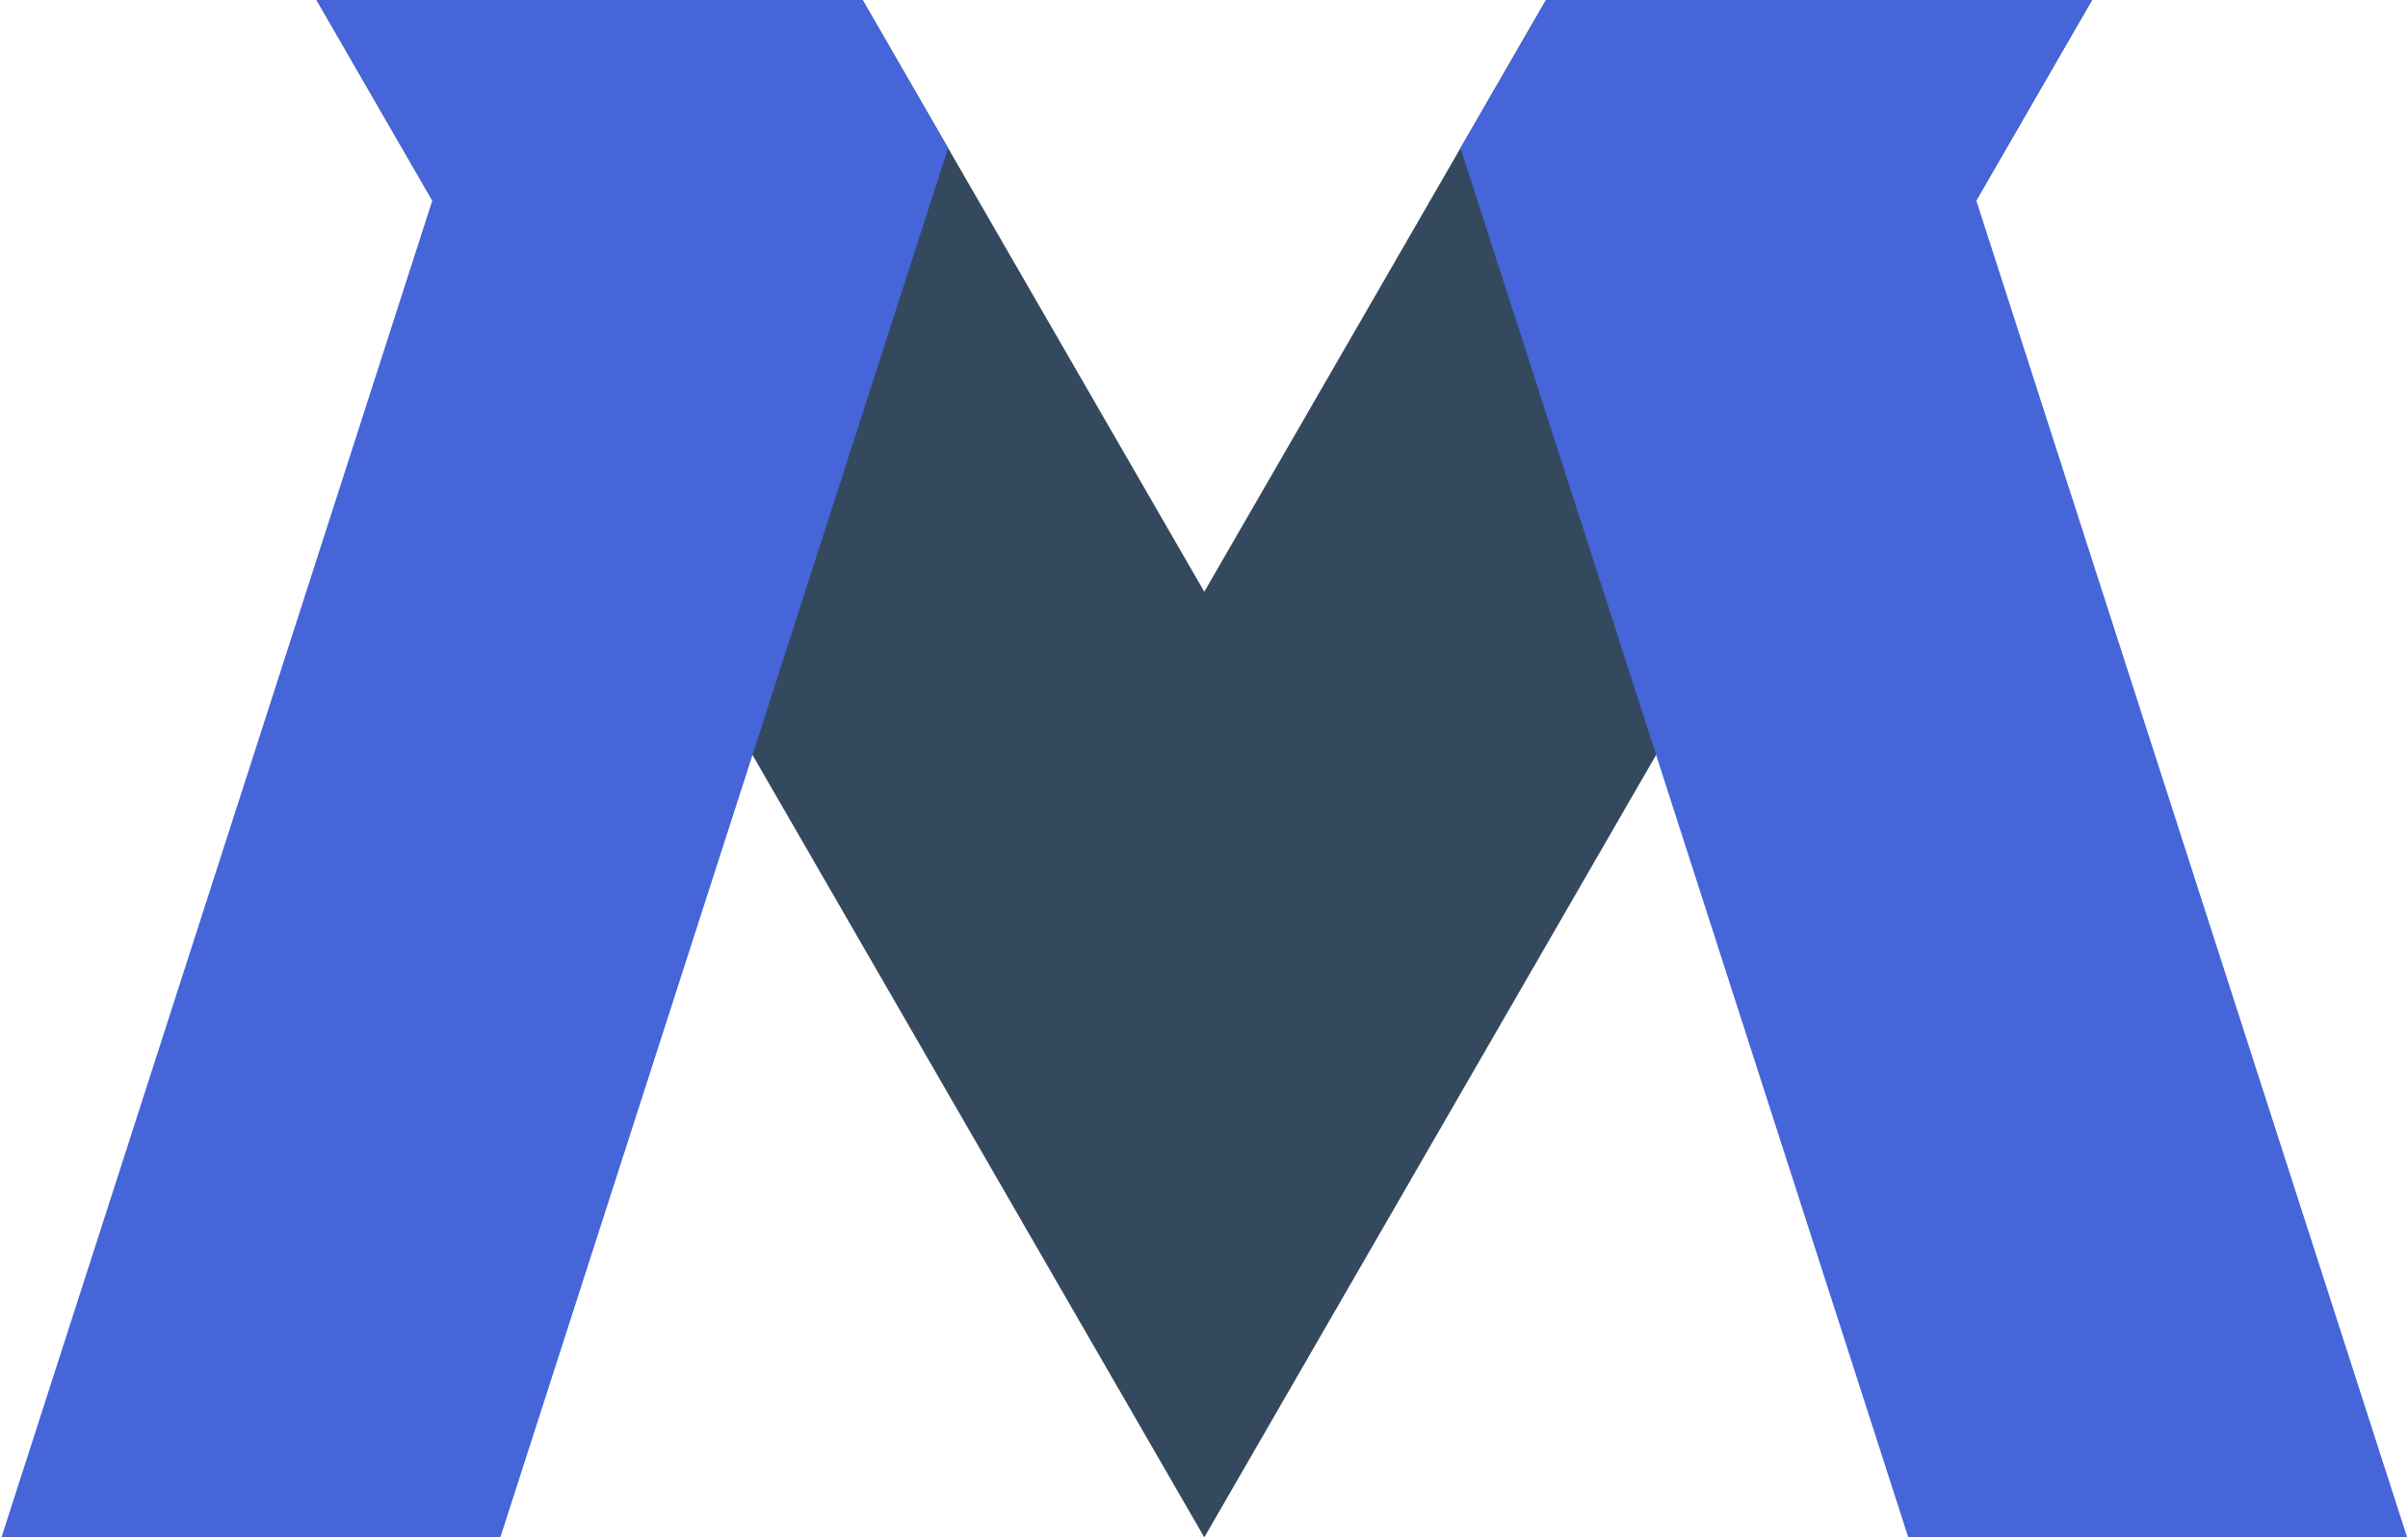
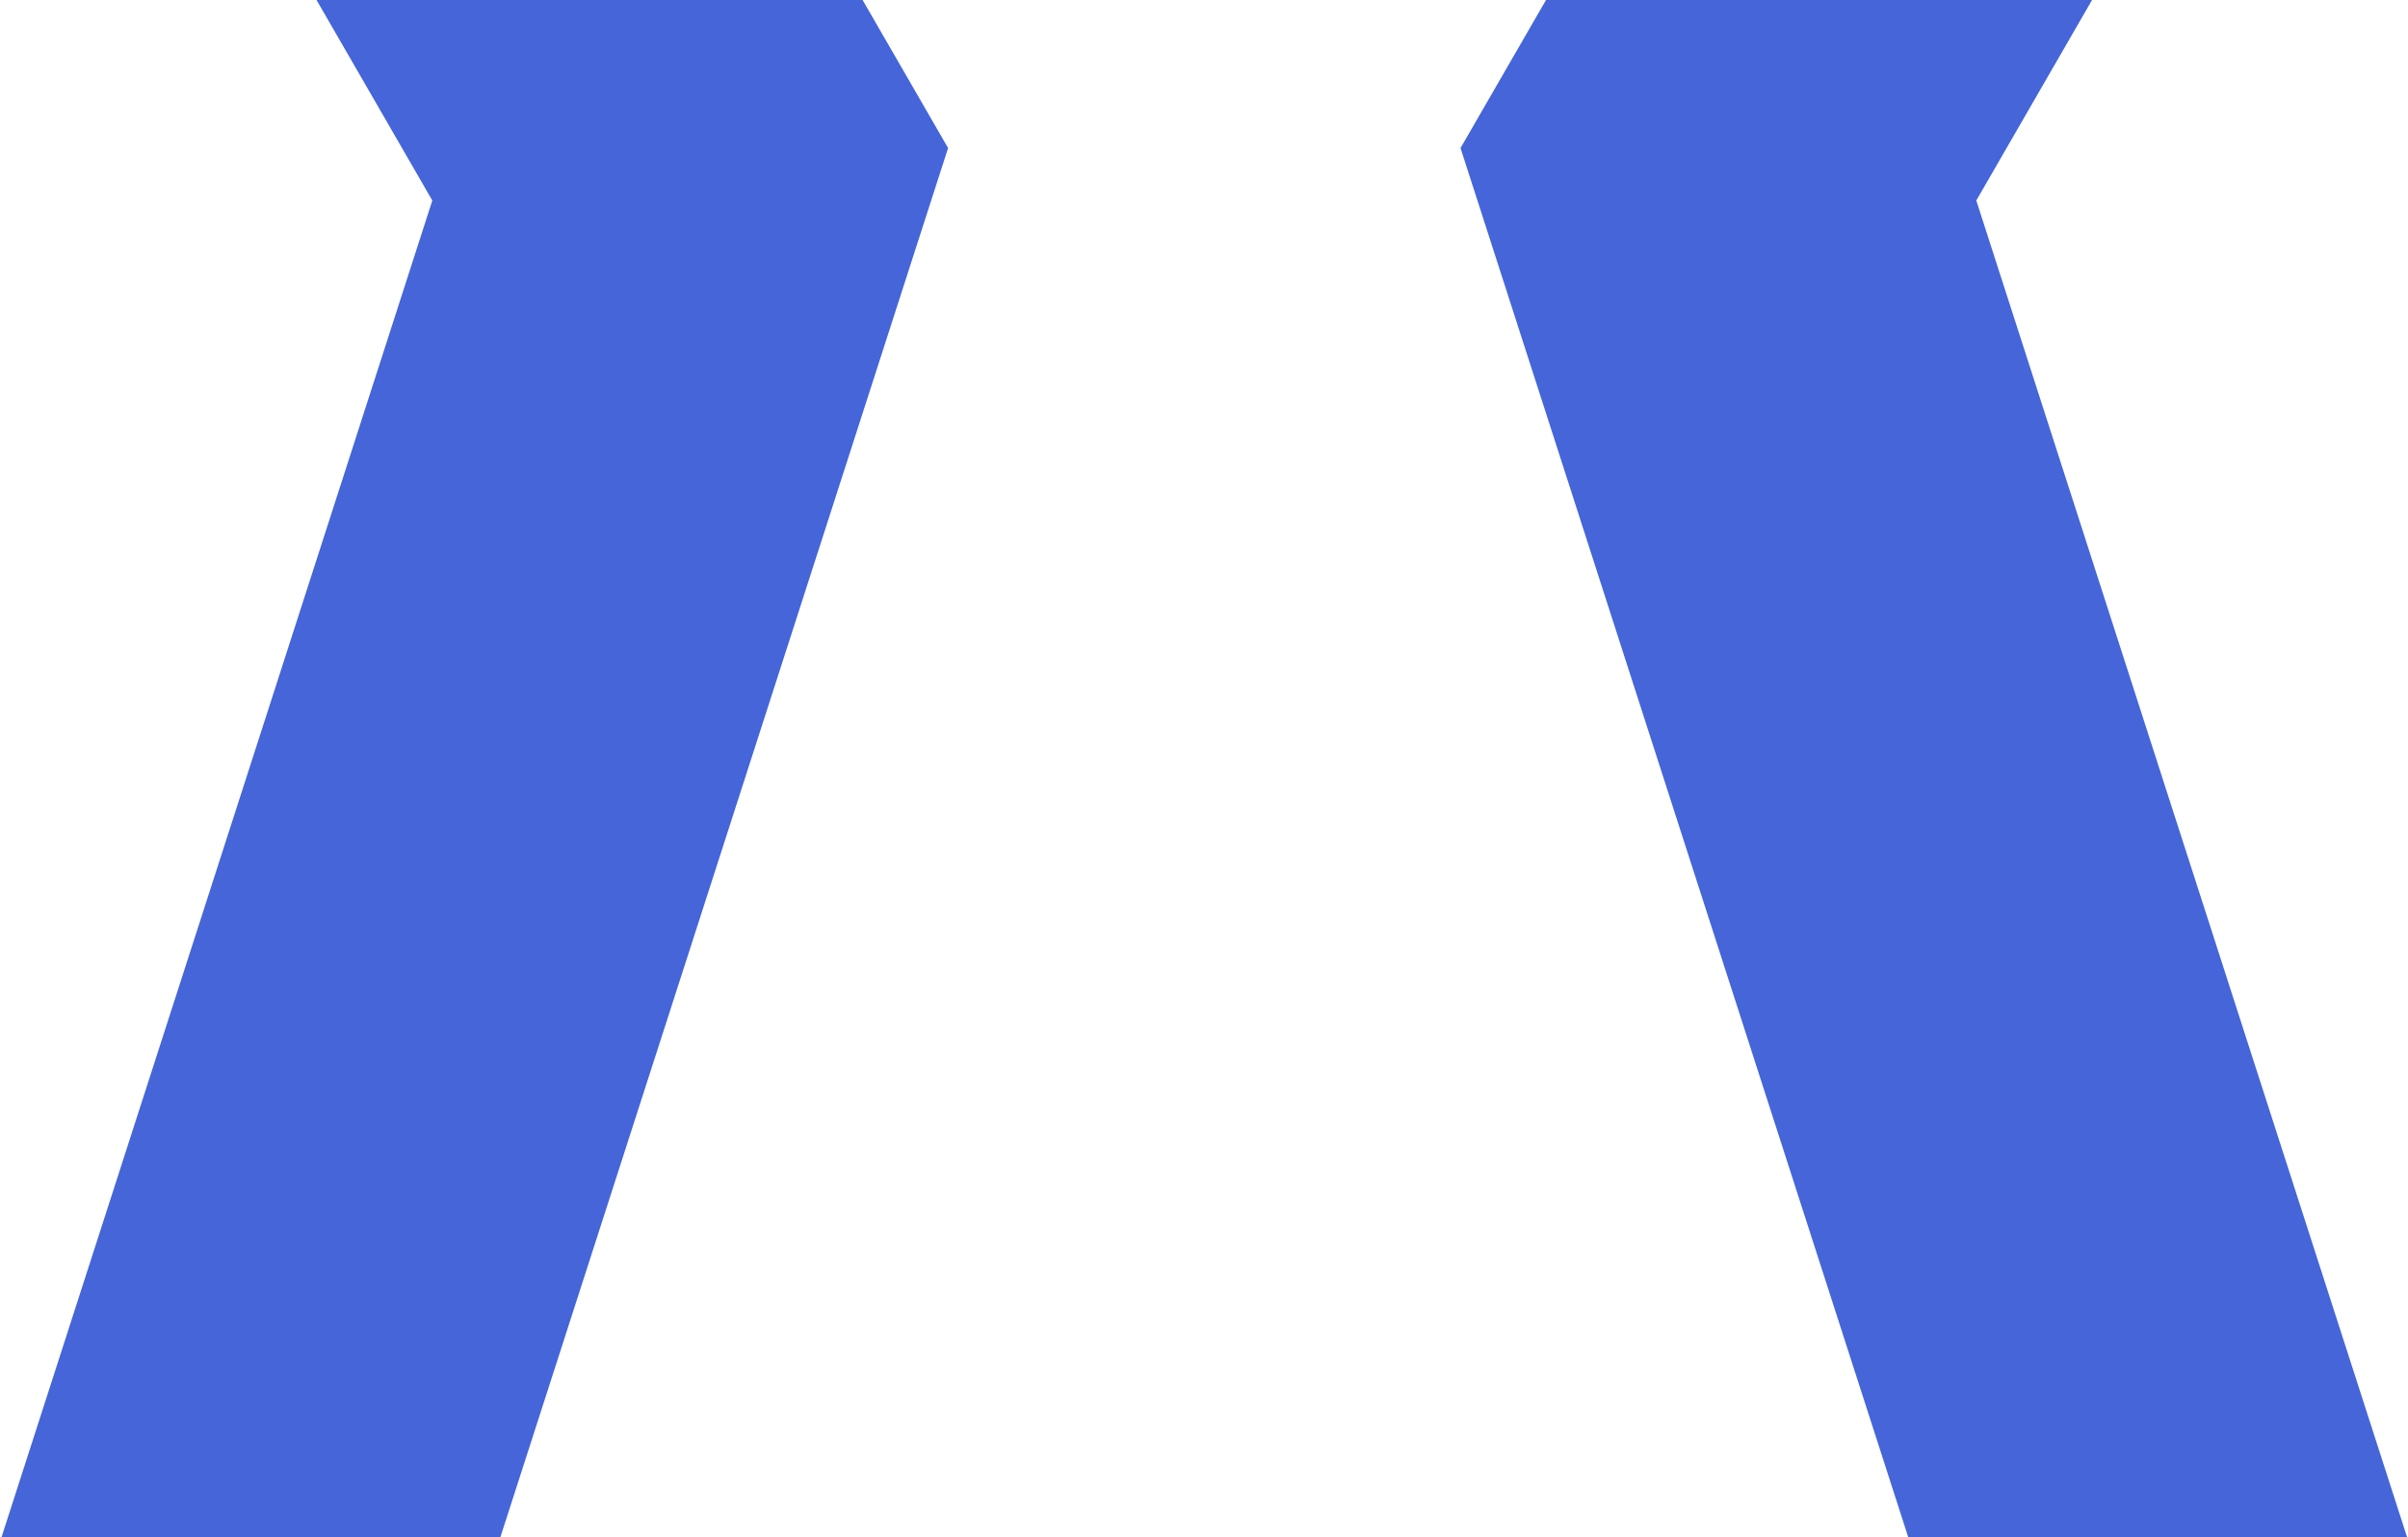
<svg xmlns="http://www.w3.org/2000/svg" width="213" height="136" viewBox="0 0 213 136" fill="none">
-   <path d="M136.751 7.44816e-05L106.526 52.351L76.302 7.44816e-05H28L106.526 136.01L185.052 7.44816e-05H136.751Z" fill="#34495E" />
  <path d="M43.956 -4.81628e-05L38.24 17.74L28 0L76.301 0L83.863 13.097L5.976 254.807L-34 241.925L43.956 -4.81628e-05Z" fill="#4565D8" />
  <path d="M169.097 -4.81628e-05L174.813 17.74L185.053 0L136.753 0L129.191 13.097L207.077 254.807L247.053 241.925L169.097 -4.81628e-05Z" fill="#4565D8" />
</svg>